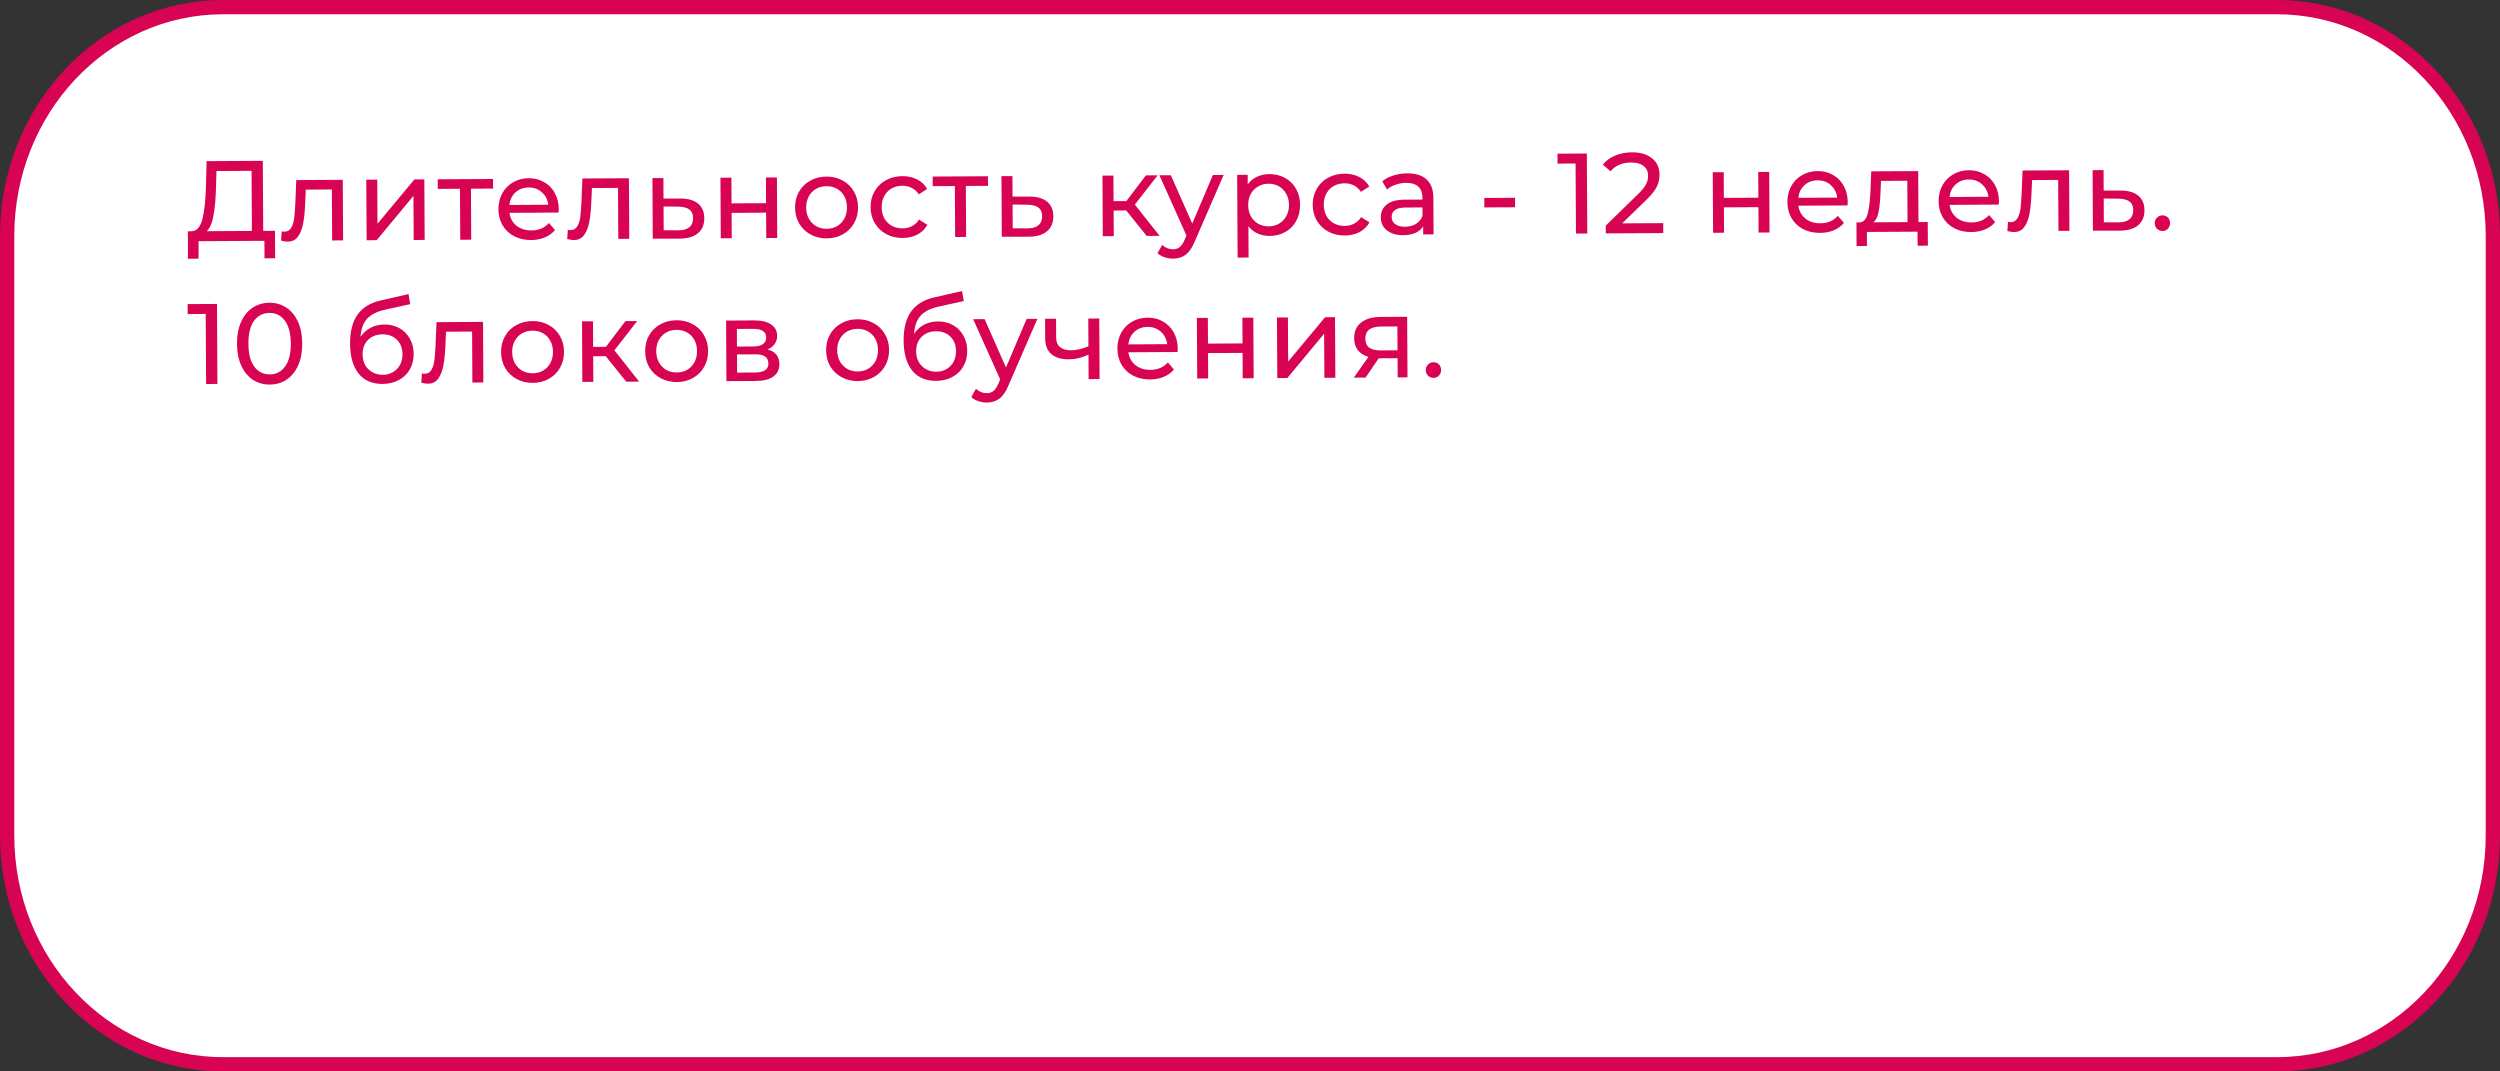
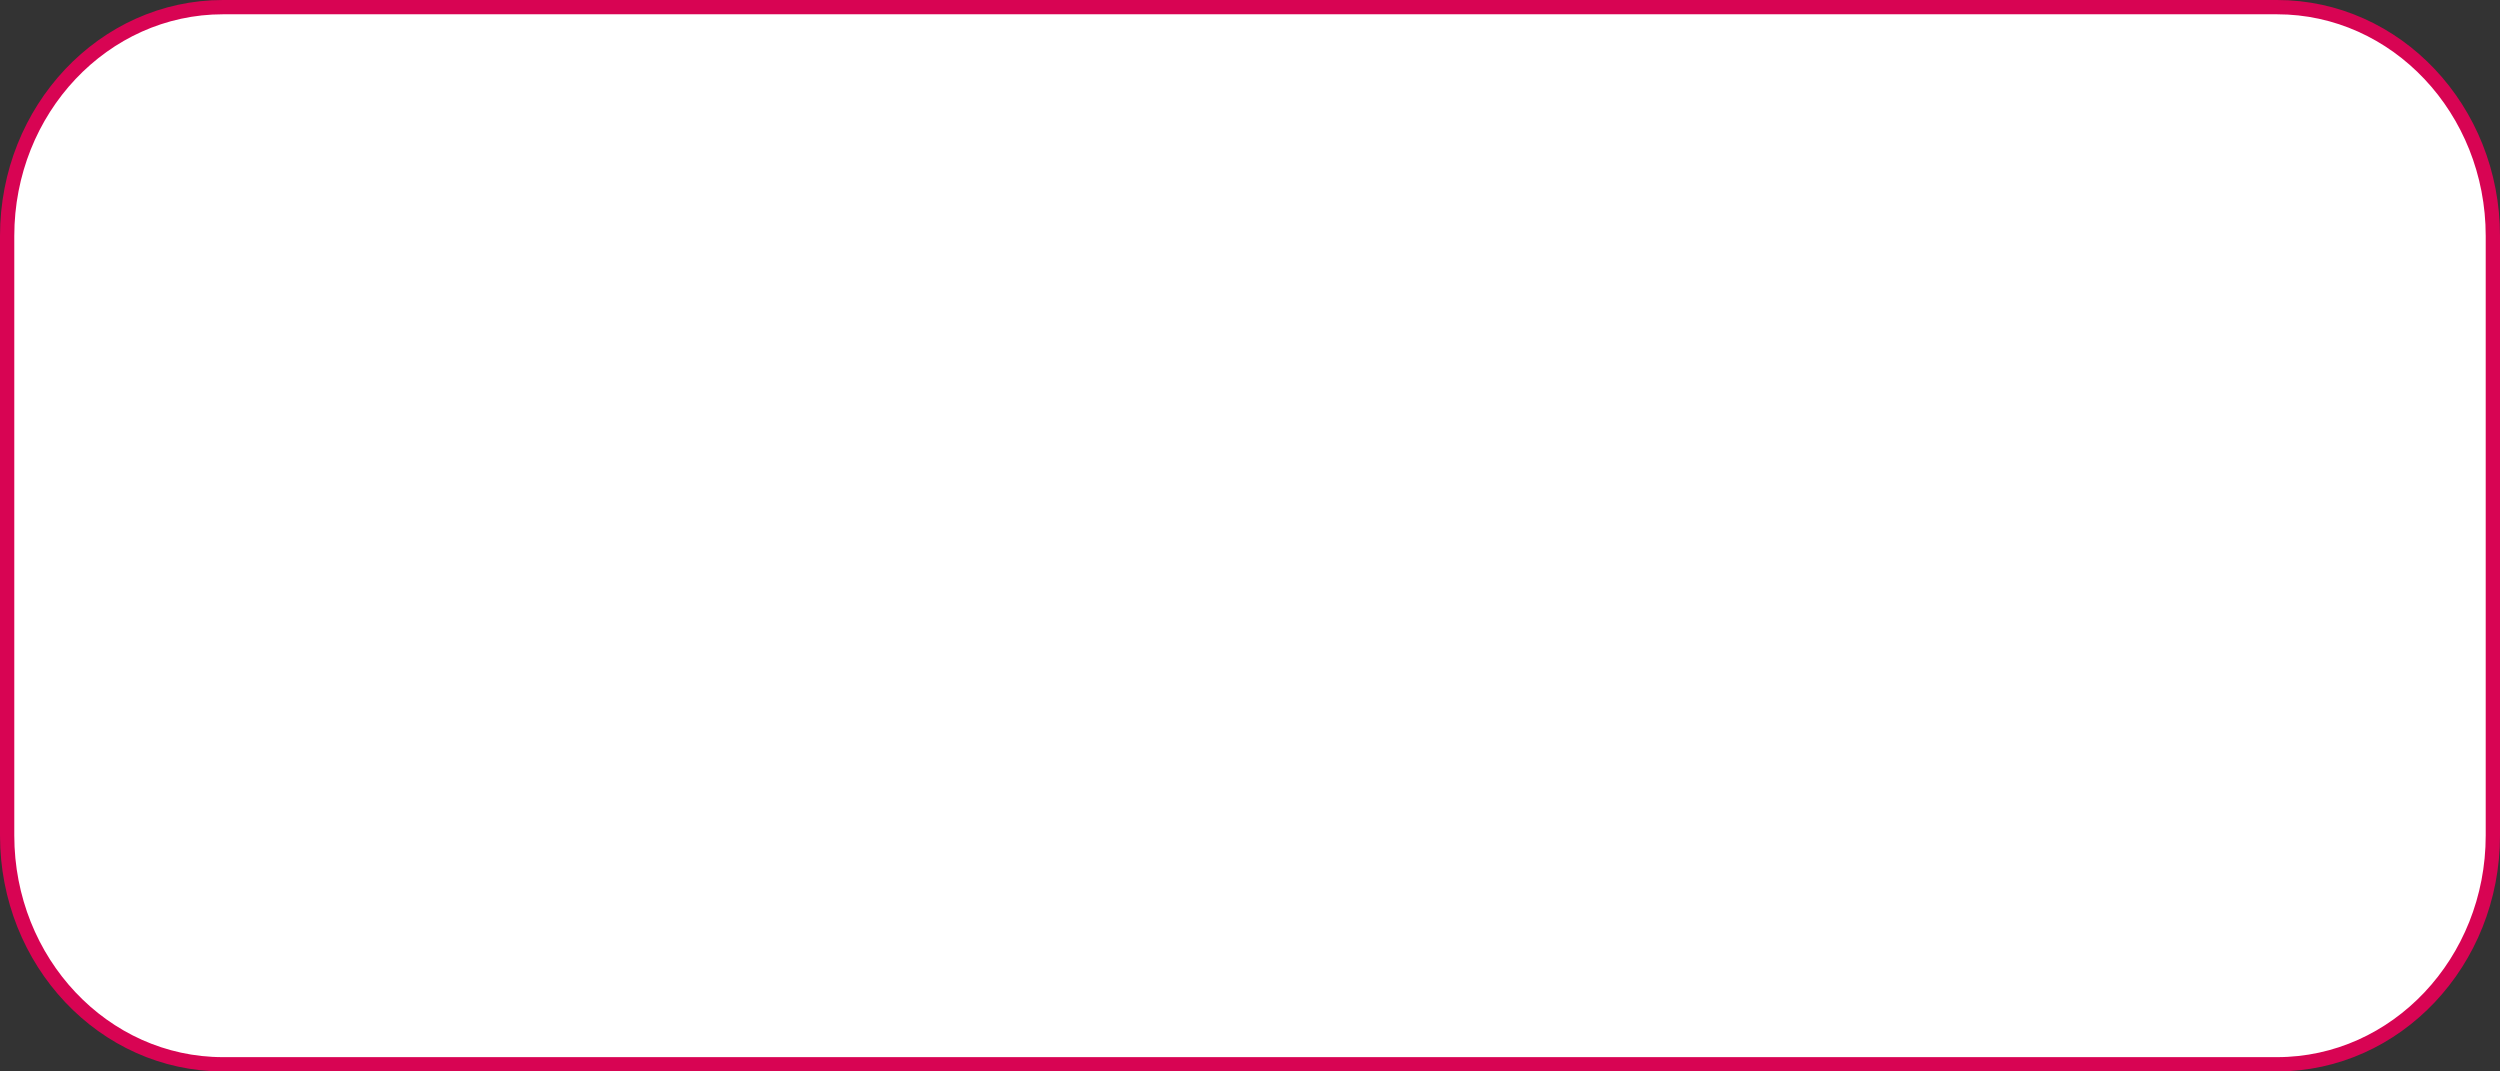
<svg xmlns="http://www.w3.org/2000/svg" width="350" height="150" viewBox="0 0 350 150" fill="none">
  <rect x="0" y="0" width="350" height="150" fill="#333333" stroke="none" />
  <path d="M318.784 1H31.216C14.528 1 1 15.34 1 33.03V116.97C1 134.66 14.528 149 31.216 149H318.784C335.472 149 349 134.66 349 116.97V33.03C349 15.34 335.472 1 318.784 1Z" fill="white" stroke="#D80453" stroke-width="2" />
-   <path d="M38.497 32.315L38.518 36.155L37.03 36.164L37.017 33.716L27.801 33.767L27.798 36.215L26.31 36.223L26.305 32.383L26.849 32.38C27.553 32.333 28.046 31.776 28.328 30.708C28.61 29.629 28.777 28.113 28.831 26.161L28.922 22.56L36.794 22.517L36.849 32.325L38.497 32.315ZM30.239 26.297C30.195 27.876 30.074 29.183 29.877 30.219C29.691 31.255 29.38 31.971 28.945 32.368L35.265 32.333L35.218 23.917L30.306 23.945L30.239 26.297ZM47.989 25.175L48.036 33.655L46.5 33.663L46.46 26.527L42.812 26.547L42.727 28.436C42.68 29.578 42.584 30.533 42.438 31.302C42.293 32.06 42.051 32.669 41.713 33.13C41.374 33.59 40.901 33.822 40.292 33.825C40.015 33.827 39.7 33.781 39.348 33.687L39.437 32.39C39.575 32.421 39.703 32.437 39.821 32.436C40.247 32.434 40.566 32.245 40.778 31.871C40.989 31.496 41.125 31.053 41.186 30.54C41.248 30.028 41.302 29.297 41.35 28.348L41.477 25.211L47.989 25.175ZM51.279 25.157L52.815 25.148L52.849 31.324L58.014 25.119L59.407 25.111L59.453 33.591L57.917 33.6L57.883 27.424L52.734 33.629L51.326 33.636L51.279 25.157ZM69.035 26.402L65.931 26.419L65.971 33.555L64.435 33.564L64.395 26.428L61.291 26.445L61.284 25.101L69.028 25.058L69.035 26.402ZM78.231 29.295C78.232 29.413 78.222 29.567 78.201 29.759L71.322 29.797C71.422 30.544 71.751 31.145 72.308 31.6C72.876 32.045 73.575 32.265 74.407 32.261C75.421 32.255 76.235 31.909 76.85 31.223L77.703 32.21C77.322 32.66 76.844 33.004 76.269 33.242C75.705 33.48 75.071 33.601 74.367 33.605C73.471 33.61 72.675 33.433 71.98 33.074C71.284 32.704 70.743 32.19 70.355 31.531C69.978 30.872 69.787 30.126 69.783 29.294C69.778 28.473 69.956 27.73 70.314 27.067C70.684 26.404 71.188 25.889 71.826 25.523C72.475 25.146 73.204 24.955 74.015 24.951C74.826 24.946 75.546 25.129 76.178 25.499C76.82 25.858 77.319 26.367 77.674 27.026C78.041 27.686 78.226 28.442 78.231 29.295ZM74.022 26.247C73.286 26.251 72.669 26.478 72.17 26.929C71.682 27.38 71.397 27.968 71.316 28.694L76.755 28.663C76.666 27.949 76.37 27.369 75.866 26.924C75.373 26.468 74.758 26.242 74.022 26.247ZM88.049 24.953L88.096 33.433L86.56 33.441L86.521 26.305L82.873 26.326L82.787 28.214C82.74 29.356 82.644 30.311 82.499 31.08C82.354 31.838 82.112 32.447 81.773 32.908C81.434 33.368 80.961 33.6 80.353 33.604C80.076 33.605 79.761 33.559 79.408 33.465L79.497 32.168C79.636 32.2 79.764 32.215 79.881 32.214C80.308 32.212 80.627 32.023 80.838 31.649C81.05 31.274 81.186 30.831 81.247 30.319C81.308 29.806 81.363 29.075 81.411 28.126L81.537 24.989L88.049 24.953ZM95.275 27.793C96.353 27.797 97.175 28.038 97.743 28.515C98.311 28.992 98.598 29.668 98.602 30.542C98.608 31.46 98.302 32.171 97.686 32.675C97.081 33.17 96.208 33.414 95.066 33.41L91.386 33.414L91.339 24.935L92.875 24.926L92.891 27.79L95.275 27.793ZM94.932 32.243C95.625 32.25 96.147 32.108 96.498 31.818C96.859 31.528 97.037 31.1 97.034 30.535C97.031 29.98 96.853 29.576 96.5 29.322C96.157 29.068 95.628 28.938 94.913 28.931L92.897 28.91L92.916 32.238L94.932 32.243ZM100.862 24.882L102.398 24.873L102.418 28.473L107.25 28.447L107.23 24.847L108.766 24.838L108.813 33.318L107.277 33.326L107.257 29.774L102.426 29.801L102.445 33.353L100.909 33.362L100.862 24.882ZM115.752 33.376C114.909 33.38 114.151 33.198 113.477 32.828C112.803 32.459 112.272 31.949 111.885 31.301C111.508 30.642 111.317 29.896 111.312 29.064C111.308 28.232 111.49 27.49 111.86 26.837C112.24 26.174 112.765 25.659 113.435 25.292C114.105 24.915 114.862 24.724 115.704 24.72C116.547 24.715 117.3 24.898 117.963 25.267C118.637 25.626 119.163 26.135 119.54 26.794C119.927 27.443 120.123 28.183 120.128 29.015C120.133 29.847 119.945 30.595 119.564 31.258C119.195 31.911 118.675 32.426 118.005 32.803C117.346 33.18 116.595 33.371 115.752 33.376ZM115.745 32.032C116.289 32.029 116.773 31.903 117.199 31.655C117.635 31.397 117.974 31.043 118.217 30.594C118.46 30.134 118.579 29.61 118.576 29.024C118.573 28.437 118.447 27.921 118.2 27.474C117.952 27.017 117.608 26.666 117.17 26.424C116.742 26.181 116.256 26.061 115.712 26.064C115.168 26.067 114.678 26.192 114.242 26.44C113.816 26.687 113.477 27.041 113.224 27.501C112.981 27.951 112.861 28.469 112.864 29.055C112.867 29.642 112.993 30.164 113.241 30.621C113.499 31.068 113.843 31.418 114.271 31.672C114.709 31.915 115.201 32.035 115.745 32.032ZM126.386 33.317C125.522 33.321 124.748 33.139 124.063 32.769C123.389 32.4 122.858 31.891 122.47 31.242C122.083 30.583 121.887 29.837 121.882 29.006C121.877 28.174 122.065 27.431 122.446 26.778C122.826 26.115 123.351 25.6 124.021 25.234C124.702 24.857 125.474 24.666 126.338 24.661C127.106 24.657 127.79 24.807 128.389 25.113C128.998 25.419 129.47 25.865 129.804 26.45L128.64 27.208C128.371 26.804 128.039 26.502 127.643 26.302C127.247 26.101 126.809 26.002 126.329 26.005C125.775 26.008 125.274 26.133 124.828 26.381C124.392 26.629 124.047 26.983 123.793 27.443C123.551 27.892 123.431 28.41 123.434 28.997C123.437 29.594 123.563 30.122 123.811 30.579C124.069 31.025 124.418 31.37 124.857 31.613C125.306 31.856 125.808 31.976 126.363 31.973C126.843 31.97 127.279 31.866 127.673 31.661C128.066 31.457 128.395 31.151 128.66 30.744L129.832 31.474C129.504 32.062 129.038 32.518 128.431 32.841C127.836 33.154 127.154 33.312 126.386 33.317ZM138.321 26.018L135.217 26.036L135.257 33.172L133.721 33.18L133.681 26.044L130.577 26.061L130.57 24.717L138.314 24.674L138.321 26.018ZM144.14 27.522C145.217 27.527 146.04 27.768 146.608 28.244C147.176 28.721 147.462 29.397 147.467 30.272C147.472 31.189 147.167 31.9 146.551 32.405C145.946 32.899 145.073 33.144 143.931 33.139L140.251 33.144L140.204 24.664L141.74 24.655L141.756 27.519L144.14 27.522ZM143.797 31.972C144.49 31.979 145.012 31.837 145.362 31.547C145.723 31.258 145.902 30.83 145.899 30.265C145.896 29.71 145.718 29.305 145.365 29.051C145.022 28.797 144.493 28.667 143.778 28.66L141.762 28.639L141.781 31.967L143.797 31.972ZM157.667 29.463L155.907 29.473L155.927 33.057L154.391 33.066L154.344 24.586L155.88 24.577L155.9 28.161L157.692 28.151L160.424 24.552L162.072 24.543L158.878 28.64L162.343 33.021L160.535 33.031L157.667 29.463ZM171.31 24.492L167.25 33.842C166.892 34.708 166.468 35.319 165.98 35.673C165.502 36.028 164.921 36.207 164.239 36.211C163.823 36.213 163.417 36.146 163.021 36.01C162.637 35.884 162.316 35.694 162.058 35.439L162.708 34.283C163.148 34.697 163.655 34.902 164.231 34.899C164.605 34.897 164.913 34.794 165.158 34.59C165.413 34.396 165.64 34.059 165.84 33.578L166.109 32.985L162.318 24.541L163.918 24.533L166.915 31.3L169.806 24.5L171.31 24.492ZM177.698 24.376C178.519 24.372 179.256 24.549 179.909 24.908C180.562 25.267 181.071 25.771 181.437 26.42C181.814 27.068 182.005 27.819 182.01 28.672C182.014 29.526 181.832 30.284 181.462 30.948C181.103 31.6 180.599 32.11 179.951 32.476C179.302 32.842 178.567 33.028 177.746 33.032C177.138 33.035 176.577 32.921 176.064 32.689C175.561 32.458 175.133 32.119 174.778 31.672L174.803 36.056L173.267 36.065L173.202 24.481L174.674 24.473L174.682 25.817C175.021 25.346 175.451 24.991 175.972 24.754C176.493 24.506 177.069 24.38 177.698 24.376ZM177.61 31.689C178.154 31.686 178.639 31.561 179.064 31.313C179.5 31.054 179.84 30.701 180.082 30.251C180.336 29.791 180.461 29.268 180.458 28.681C180.455 28.094 180.324 27.578 180.065 27.131C179.817 26.674 179.474 26.324 179.035 26.081C178.607 25.838 178.121 25.718 177.577 25.721C177.044 25.724 176.559 25.855 176.123 26.113C175.698 26.361 175.359 26.709 175.105 27.159C174.862 27.608 174.743 28.126 174.746 28.713C174.749 29.299 174.875 29.821 175.123 30.279C175.37 30.725 175.714 31.075 176.152 31.329C176.591 31.572 177.077 31.692 177.61 31.689ZM188.281 32.974C187.417 32.978 186.643 32.796 185.958 32.427C185.284 32.057 184.753 31.548 184.366 30.899C183.978 30.24 183.782 29.495 183.777 28.663C183.773 27.831 183.961 27.088 184.341 26.436C184.721 25.772 185.247 25.257 185.916 24.891C186.597 24.514 187.369 24.323 188.233 24.318C189.001 24.314 189.685 24.465 190.284 24.77C190.894 25.076 191.365 25.522 191.699 26.107L190.535 26.865C190.267 26.461 189.934 26.159 189.538 25.959C189.143 25.758 188.705 25.659 188.225 25.662C187.67 25.665 187.169 25.791 186.723 26.038C186.287 26.286 185.942 26.64 185.689 27.1C185.446 27.549 185.326 28.067 185.329 28.654C185.333 29.251 185.458 29.779 185.706 30.236C185.965 30.683 186.313 31.027 186.752 31.27C187.201 31.513 187.703 31.633 188.258 31.63C188.738 31.627 189.175 31.523 189.568 31.319C189.962 31.114 190.291 30.808 190.555 30.401L191.727 31.131C191.4 31.719 190.933 32.175 190.327 32.498C189.731 32.811 189.049 32.969 188.281 32.974ZM197.022 24.269C198.195 24.263 199.093 24.546 199.715 25.118C200.347 25.691 200.667 26.548 200.673 27.689L200.701 32.809L199.245 32.817L199.239 31.697C198.985 32.093 198.619 32.399 198.14 32.615C197.672 32.82 197.112 32.925 196.462 32.928C195.512 32.934 194.749 32.709 194.17 32.253C193.602 31.798 193.316 31.197 193.312 30.45C193.308 29.703 193.577 29.104 194.118 28.653C194.66 28.192 195.522 27.958 196.706 27.951L199.138 27.938L199.137 27.634C199.133 26.972 198.938 26.467 198.552 26.117C198.166 25.767 197.6 25.594 196.853 25.598C196.352 25.601 195.862 25.689 195.383 25.862C194.904 26.025 194.499 26.246 194.17 26.525L193.524 25.377C193.959 25.022 194.48 24.753 195.087 24.568C195.694 24.373 196.339 24.273 197.022 24.269ZM196.711 31.743C197.298 31.74 197.804 31.609 198.229 31.351C198.654 31.082 198.962 30.707 199.151 30.226L199.144 29.041L196.776 29.055C195.475 29.062 194.827 29.503 194.832 30.377C194.834 30.804 195.001 31.139 195.333 31.383C195.665 31.626 196.125 31.746 196.711 31.743ZM207.8 27.714L212.104 27.69L212.111 29.018L207.807 29.041L207.8 27.714ZM222.155 21.49L222.217 32.69L220.634 32.699L220.579 22.891L218.051 22.905L218.044 21.513L222.155 21.49ZM232.851 31.239L232.859 32.631L224.811 32.675L224.805 31.587L229.341 27.162C229.893 26.626 230.263 26.165 230.453 25.78C230.643 25.384 230.737 24.989 230.735 24.595C230.731 24.008 230.521 23.556 230.103 23.238C229.696 22.91 229.108 22.747 228.34 22.752C227.103 22.759 226.151 23.169 225.483 23.984L224.39 23.046C224.824 22.51 225.393 22.091 226.095 21.788C226.808 21.485 227.602 21.332 228.477 21.327C229.65 21.32 230.585 21.598 231.281 22.159C231.978 22.71 232.328 23.466 232.334 24.426C232.337 25.023 232.212 25.589 231.959 26.124C231.706 26.659 231.224 27.269 230.513 27.956L227.108 31.271L232.851 31.239ZM239.784 24.112L241.32 24.104L241.34 27.704L246.172 27.677L246.152 24.077L247.688 24.069L247.735 32.548L246.199 32.557L246.18 29.005L241.348 29.032L241.367 32.584L239.831 32.592L239.784 24.112ZM258.683 28.296C258.683 28.413 258.673 28.568 258.653 28.76L251.773 28.798C251.873 29.544 252.202 30.145 252.759 30.601C253.327 31.046 254.027 31.266 254.859 31.261C255.872 31.255 256.686 30.91 257.301 30.223L258.155 31.211C257.773 31.661 257.295 32.005 256.72 32.243C256.156 32.48 255.522 32.601 254.818 32.605C253.922 32.61 253.127 32.433 252.431 32.074C251.736 31.705 251.195 31.191 250.807 30.531C250.43 29.872 250.239 29.127 250.234 28.294C250.23 27.473 250.407 26.731 250.766 26.068C251.136 25.404 251.64 24.889 252.278 24.523C252.926 24.146 253.656 23.956 254.466 23.951C255.277 23.947 255.998 24.129 256.63 24.499C257.272 24.858 257.77 25.367 258.126 26.027C258.492 26.686 258.678 27.442 258.683 28.296ZM254.474 25.247C253.738 25.251 253.12 25.479 252.621 25.929C252.133 26.38 251.848 26.968 251.767 27.694L257.207 27.664C257.118 26.95 256.821 26.37 256.317 25.925C255.824 25.469 255.21 25.243 254.474 25.247ZM269.884 31.082L269.903 34.394L268.463 34.402L268.452 32.434L261.364 32.473L261.375 34.441L259.919 34.449L259.901 31.137L260.349 31.135C260.892 31.099 261.264 30.713 261.462 29.976C261.661 29.239 261.794 28.198 261.861 26.854L261.973 23.989L268.549 23.953L268.588 31.089L269.884 31.082ZM263.27 26.958C263.233 28.025 263.147 28.911 263.012 29.616C262.888 30.31 262.651 30.812 262.301 31.124L267.052 31.097L267.02 25.305L263.34 25.326L263.27 26.958ZM279.854 28.178C279.854 28.296 279.844 28.451 279.824 28.643L272.944 28.681C273.044 29.427 273.373 30.028 273.93 30.483C274.498 30.928 275.198 31.148 276.03 31.144C277.043 31.138 277.857 30.792 278.472 30.106L279.326 31.093C278.944 31.544 278.466 31.888 277.891 32.125C277.327 32.363 276.693 32.484 275.989 32.488C275.093 32.493 274.298 32.316 273.602 31.957C272.907 31.588 272.365 31.073 271.978 30.414C271.601 29.755 271.41 29.009 271.405 28.177C271.401 27.356 271.578 26.614 271.937 25.95C272.307 25.287 272.811 24.772 273.449 24.406C274.097 24.029 274.827 23.838 275.637 23.834C276.448 23.829 277.169 24.012 277.8 24.382C278.442 24.741 278.941 25.25 279.297 25.91C279.663 26.569 279.849 27.325 279.854 28.178ZM275.645 25.13C274.909 25.134 274.291 25.361 273.792 25.812C273.304 26.263 273.019 26.851 272.938 27.577L278.378 27.547C278.289 26.832 277.992 26.253 277.488 25.808C276.995 25.352 276.381 25.126 275.645 25.13ZM289.672 23.836L289.719 32.316L288.183 32.324L288.143 25.189L284.495 25.209L284.41 27.097C284.363 28.239 284.267 29.194 284.122 29.963C283.977 30.721 283.735 31.33 283.396 31.791C283.057 32.252 282.584 32.483 281.976 32.487C281.698 32.488 281.383 32.442 281.031 32.348L281.12 31.052C281.259 31.083 281.387 31.098 281.504 31.097C281.931 31.095 282.25 30.907 282.461 30.532C282.672 30.158 282.808 29.714 282.869 29.202C282.931 28.689 282.985 27.959 283.033 27.009L283.16 23.872L289.672 23.836ZM296.898 26.676C297.975 26.681 298.798 26.922 299.366 27.398C299.934 27.875 300.22 28.551 300.225 29.426C300.23 30.343 299.925 31.054 299.309 31.559C298.704 32.053 297.83 32.298 296.689 32.293L293.009 32.298L292.962 23.818L294.498 23.809L294.514 26.673L296.898 26.676ZM296.554 31.126C297.248 31.133 297.77 30.991 298.12 30.701C298.481 30.411 298.66 29.984 298.657 29.418C298.654 28.864 298.476 28.459 298.122 28.205C297.779 27.951 297.251 27.821 296.536 27.814L294.52 27.793L294.538 31.121L296.554 31.126ZM302.759 32.34C302.46 32.341 302.204 32.241 301.989 32.04C301.775 31.828 301.667 31.562 301.665 31.242C301.663 30.932 301.768 30.676 301.981 30.472C302.193 30.257 302.448 30.149 302.747 30.148C303.045 30.146 303.297 30.246 303.5 30.448C303.704 30.649 303.807 30.91 303.809 31.23C303.811 31.55 303.705 31.817 303.493 32.032C303.292 32.235 303.047 32.338 302.759 32.34ZM30.377 42.553L30.439 53.752L28.855 53.761L28.801 43.953L26.273 43.967L26.265 42.575L30.377 42.553ZM37.786 53.84C36.901 53.844 36.11 53.625 35.414 53.181C34.729 52.726 34.187 52.068 33.787 51.206C33.388 50.344 33.185 49.321 33.178 48.137C33.172 46.953 33.363 45.928 33.753 45.062C34.143 44.196 34.678 43.537 35.358 43.085C36.049 42.622 36.837 42.389 37.722 42.384C38.597 42.379 39.377 42.604 40.062 43.059C40.758 43.503 41.306 44.156 41.705 45.018C42.104 45.88 42.307 46.903 42.314 48.087C42.321 49.27 42.129 50.295 41.739 51.162C41.349 52.028 40.809 52.692 40.118 53.155C39.438 53.606 38.66 53.835 37.786 53.84ZM37.778 52.416C38.674 52.411 39.386 52.039 39.916 51.3C40.456 50.561 40.722 49.493 40.714 48.095C40.706 46.698 40.428 45.633 39.88 44.9C39.343 44.167 38.626 43.803 37.73 43.808C36.824 43.813 36.1 44.185 35.56 44.924C35.031 45.663 34.77 46.731 34.778 48.128C34.786 49.526 35.058 50.591 35.596 51.324C36.144 52.057 36.871 52.421 37.778 52.416ZM53.812 45.431C54.602 45.426 55.306 45.599 55.927 45.947C56.548 46.296 57.03 46.784 57.375 47.411C57.731 48.028 57.911 48.736 57.915 49.536C57.92 50.357 57.737 51.089 57.367 51.731C57.008 52.362 56.493 52.856 55.823 53.212C55.164 53.567 54.408 53.748 53.554 53.752C52.114 53.76 50.997 53.276 50.202 52.299C49.418 51.311 49.021 49.921 49.011 48.129C49.002 46.391 49.351 45.029 50.06 44.044C50.77 43.048 51.859 42.386 53.33 42.057L57.197 41.172L57.428 42.579L53.865 43.366C52.757 43.618 51.932 44.038 51.392 44.628C50.851 45.218 50.546 46.062 50.478 47.161C50.837 46.615 51.304 46.191 51.879 45.889C52.453 45.588 53.098 45.435 53.812 45.431ZM53.579 52.472C54.123 52.469 54.602 52.344 55.017 52.096C55.443 51.849 55.771 51.511 56.004 51.083C56.236 50.644 56.35 50.147 56.347 49.593C56.343 48.75 56.083 48.074 55.568 47.565C55.053 47.056 54.38 46.804 53.548 46.808C52.716 46.813 52.04 47.073 51.52 47.587C51.011 48.102 50.759 48.781 50.763 49.624C50.767 50.178 50.887 50.674 51.124 51.11C51.371 51.535 51.709 51.869 52.137 52.112C52.565 52.355 53.046 52.475 53.579 52.472ZM67.622 45.066L67.669 53.546L66.133 53.555L66.093 46.419L62.445 46.439L62.36 48.327C62.313 49.469 62.217 50.424 62.072 51.193C61.926 51.951 61.684 52.561 61.346 53.021C61.007 53.482 60.533 53.714 59.925 53.717C59.648 53.718 59.333 53.672 58.981 53.578L59.069 52.282C59.208 52.313 59.336 52.328 59.454 52.328C59.88 52.325 60.199 52.137 60.411 51.762C60.622 51.388 60.758 50.944 60.819 50.432C60.88 49.92 60.935 49.189 60.983 48.239L61.11 45.102L67.622 45.066ZM74.591 53.604C73.748 53.608 72.99 53.426 72.316 53.056C71.642 52.687 71.111 52.178 70.724 51.529C70.347 50.87 70.156 50.124 70.151 49.292C70.147 48.46 70.329 47.718 70.699 47.065C71.079 46.402 71.604 45.887 72.274 45.52C72.944 45.143 73.701 44.953 74.543 44.948C75.386 44.943 76.139 45.126 76.802 45.495C77.476 45.854 78.002 46.363 78.379 47.023C78.766 47.671 78.962 48.411 78.967 49.243C78.972 50.075 78.784 50.823 78.403 51.487C78.034 52.139 77.514 52.654 76.844 53.031C76.185 53.408 75.434 53.599 74.591 53.604ZM74.584 52.26C75.128 52.257 75.612 52.131 76.038 51.884C76.474 51.625 76.813 51.271 77.056 50.822C77.299 50.362 77.418 49.839 77.415 49.252C77.412 48.665 77.286 48.149 77.038 47.702C76.79 47.245 76.447 46.895 76.009 46.652C75.581 46.409 75.095 46.289 74.551 46.292C74.007 46.295 73.517 46.42 73.081 46.668C72.655 46.916 72.316 47.27 72.062 47.73C71.82 48.179 71.7 48.697 71.703 49.284C71.706 49.87 71.832 50.392 72.08 50.85C72.338 51.296 72.681 51.646 73.11 51.9C73.548 52.143 74.04 52.263 74.584 52.26ZM84.805 49.867L83.044 49.877L83.064 53.461L81.528 53.469L81.481 44.989L83.017 44.981L83.037 48.565L84.829 48.555L87.561 44.956L89.209 44.947L86.016 49.044L89.48 53.425L87.672 53.435L84.805 49.867ZM94.762 53.492C93.919 53.497 93.161 53.314 92.487 52.945C91.813 52.575 91.282 52.066 90.894 51.417C90.517 50.758 90.327 50.013 90.322 49.181C90.317 48.349 90.5 47.606 90.87 46.953C91.25 46.29 91.775 45.775 92.445 45.409C93.115 45.032 93.871 44.841 94.714 44.836C95.557 44.831 96.31 45.014 96.973 45.384C97.647 45.743 98.173 46.252 98.55 46.911C98.937 47.559 99.133 48.3 99.138 49.132C99.142 49.964 98.955 50.712 98.574 51.375C98.205 52.028 97.685 52.542 97.015 52.92C96.356 53.297 95.605 53.487 94.762 53.492ZM94.755 52.148C95.299 52.145 95.783 52.02 96.209 51.772C96.644 51.514 96.984 51.16 97.227 50.71C97.469 50.25 97.589 49.727 97.586 49.14C97.583 48.554 97.457 48.037 97.209 47.59C96.962 47.133 96.618 46.783 96.18 46.54C95.751 46.297 95.266 46.177 94.722 46.18C94.177 46.183 93.688 46.309 93.252 46.556C92.826 46.804 92.487 47.158 92.233 47.618C91.991 48.067 91.871 48.585 91.874 49.172C91.877 49.759 92.003 50.281 92.251 50.738C92.509 51.184 92.853 51.535 93.281 51.788C93.719 52.031 94.211 52.151 94.755 52.148ZM107.451 48.926C108.551 49.197 109.104 49.882 109.11 50.98C109.114 51.727 108.835 52.305 108.272 52.713C107.719 53.122 106.889 53.329 105.779 53.335L101.699 53.358L101.652 44.878L105.588 44.856C106.591 44.85 107.376 45.038 107.943 45.419C108.511 45.789 108.796 46.321 108.8 47.014C108.803 47.462 108.682 47.852 108.439 48.184C108.206 48.505 107.877 48.753 107.451 48.926ZM103.177 48.517L105.481 48.505C106.067 48.501 106.509 48.392 106.807 48.177C107.115 47.962 107.268 47.652 107.266 47.247C107.261 46.436 106.662 46.034 105.467 46.041L103.163 46.053L103.177 48.517ZM105.661 52.152C106.301 52.148 106.78 52.044 107.099 51.84C107.418 51.635 107.576 51.32 107.574 50.893C107.571 50.456 107.42 50.131 107.12 49.92C106.831 49.708 106.372 49.604 105.743 49.607L103.183 49.621L103.197 52.165L105.661 52.152ZM120.097 53.352C119.254 53.356 118.496 53.174 117.822 52.804C117.147 52.435 116.617 51.926 116.229 51.277C115.852 50.618 115.661 49.872 115.657 49.04C115.652 48.208 115.835 47.466 116.204 46.813C116.585 46.15 117.11 45.635 117.78 45.268C118.45 44.891 119.206 44.7 120.049 44.696C120.891 44.691 121.644 44.874 122.308 45.243C122.982 45.602 123.507 46.111 123.884 46.771C124.272 47.419 124.468 48.159 124.473 48.991C124.477 49.823 124.289 50.571 123.909 51.235C123.539 51.887 123.019 52.402 122.349 52.779C121.69 53.156 120.939 53.347 120.097 53.352ZM120.089 52.008C120.633 52.005 121.118 51.879 121.543 51.632C121.979 51.373 122.318 51.019 122.561 50.57C122.804 50.11 122.924 49.587 122.921 49C122.917 48.413 122.792 47.897 122.544 47.45C122.296 46.993 121.953 46.643 121.514 46.4C121.086 46.157 120.6 46.037 120.056 46.04C119.512 46.043 119.022 46.168 118.586 46.416C118.161 46.664 117.821 47.018 117.568 47.478C117.325 47.927 117.205 48.445 117.209 49.032C117.212 49.618 117.337 50.14 117.585 50.598C117.844 51.044 118.187 51.394 118.615 51.648C119.054 51.891 119.545 52.011 120.089 52.008ZM131.309 45.002C132.098 44.997 132.803 45.169 133.423 45.518C134.044 45.866 134.527 46.354 134.872 46.982C135.227 47.599 135.407 48.307 135.411 49.107C135.416 49.928 135.233 50.66 134.863 51.302C134.504 51.933 133.99 52.427 133.32 52.782C132.66 53.138 131.904 53.318 131.051 53.323C129.611 53.331 128.493 52.846 127.699 51.87C126.914 50.882 126.517 49.492 126.507 47.7C126.498 45.962 126.848 44.599 127.557 43.614C128.266 42.618 129.356 41.956 130.826 41.628L134.693 40.743L134.925 42.149L131.361 42.937C130.253 43.189 129.429 43.609 128.888 44.199C128.347 44.789 128.043 45.633 127.974 46.732C128.334 46.186 128.801 45.762 129.375 45.46C129.949 45.158 130.594 45.005 131.309 45.002ZM131.076 52.043C131.62 52.04 132.099 51.915 132.513 51.667C132.939 51.419 133.268 51.081 133.5 50.654C133.732 50.215 133.847 49.718 133.844 49.163C133.839 48.321 133.579 47.645 133.064 47.136C132.55 46.627 131.876 46.374 131.044 46.379C130.212 46.384 129.536 46.643 129.016 47.158C128.507 47.673 128.255 48.352 128.26 49.194C128.263 49.749 128.383 50.245 128.62 50.681C128.868 51.106 129.205 51.44 129.634 51.683C130.062 51.926 130.542 52.046 131.076 52.043ZM145.234 44.636L141.174 53.987C140.816 54.853 140.393 55.463 139.904 55.818C139.426 56.173 138.846 56.352 138.163 56.356C137.747 56.358 137.341 56.291 136.946 56.154C136.561 56.029 136.24 55.838 135.983 55.584L136.632 54.428C137.072 54.842 137.58 55.047 138.156 55.044C138.529 55.042 138.838 54.939 139.082 54.735C139.337 54.541 139.564 54.204 139.764 53.723L140.033 53.129L136.242 44.686L137.842 44.677L140.84 51.445L143.73 44.645L145.234 44.636ZM153.895 44.588L153.942 53.068L152.406 53.077L152.387 49.653C151.472 50.085 150.561 50.303 149.654 50.308C148.598 50.314 147.781 50.073 147.202 49.586C146.623 49.098 146.331 48.364 146.326 47.382L146.311 44.63L147.847 44.622L147.861 47.278C147.865 47.864 148.048 48.306 148.413 48.603C148.788 48.899 149.306 49.046 149.967 49.042C150.714 49.038 151.518 48.847 152.38 48.469L152.359 44.597L153.895 44.588ZM164.884 48.816C164.885 48.933 164.875 49.088 164.855 49.28L157.975 49.318C158.075 50.064 158.404 50.665 158.961 51.12C159.529 51.565 160.229 51.785 161.061 51.781C162.074 51.775 162.888 51.429 163.503 50.743L164.356 51.731C163.975 52.181 163.497 52.525 162.922 52.763C162.358 53 161.724 53.121 161.02 53.125C160.124 53.13 159.328 52.953 158.633 52.594C157.938 52.225 157.396 51.71 157.008 51.051C156.631 50.392 156.441 49.646 156.436 48.814C156.431 47.993 156.609 47.251 156.968 46.587C157.337 45.924 157.841 45.409 158.479 45.043C159.128 44.666 159.857 44.475 160.668 44.471C161.479 44.466 162.2 44.649 162.831 45.019C163.473 45.378 163.972 45.887 164.328 46.547C164.694 47.206 164.879 47.962 164.884 48.816ZM160.675 45.767C159.939 45.771 159.322 45.998 158.823 46.449C158.335 46.9 158.05 47.488 157.969 48.214L163.409 48.184C163.319 47.47 163.023 46.89 162.519 46.445C162.026 45.989 161.411 45.763 160.675 45.767ZM167.563 44.513L169.099 44.504L169.119 48.104L173.951 48.077L173.931 44.477L175.467 44.469L175.514 52.949L173.978 52.957L173.958 49.405L169.127 49.432L169.146 52.984L167.61 52.993L167.563 44.513ZM178.774 44.451L180.31 44.442L180.344 50.618L185.51 44.413L186.902 44.406L186.949 52.885L185.413 52.894L185.378 46.718L180.229 52.923L178.821 52.931L178.774 44.451ZM197.003 44.35L197.05 52.83L195.674 52.837L195.659 50.149L193.195 50.163L193.019 50.164L191.178 52.862L189.53 52.871L191.578 49.964C190.937 49.775 190.444 49.463 190.101 49.028C189.757 48.582 189.583 48.028 189.579 47.367C189.574 46.396 189.901 45.658 190.559 45.153C191.218 44.638 192.128 44.377 193.291 44.37L197.003 44.35ZM191.148 47.406C191.151 47.971 191.329 48.392 191.683 48.667C192.047 48.932 192.586 49.062 193.301 49.058L195.653 49.045L195.634 45.701L193.346 45.714C191.874 45.722 191.141 46.286 191.148 47.406ZM200.703 52.905C200.404 52.907 200.148 52.807 199.933 52.605C199.719 52.393 199.611 52.127 199.609 51.807C199.607 51.498 199.713 51.241 199.925 51.038C200.137 50.823 200.392 50.715 200.691 50.713C200.99 50.712 201.241 50.812 201.445 51.013C201.648 51.215 201.751 51.475 201.753 51.795C201.755 52.115 201.65 52.383 201.437 52.597C201.236 52.801 200.991 52.904 200.703 52.905Z" fill="#D80453" />
</svg>